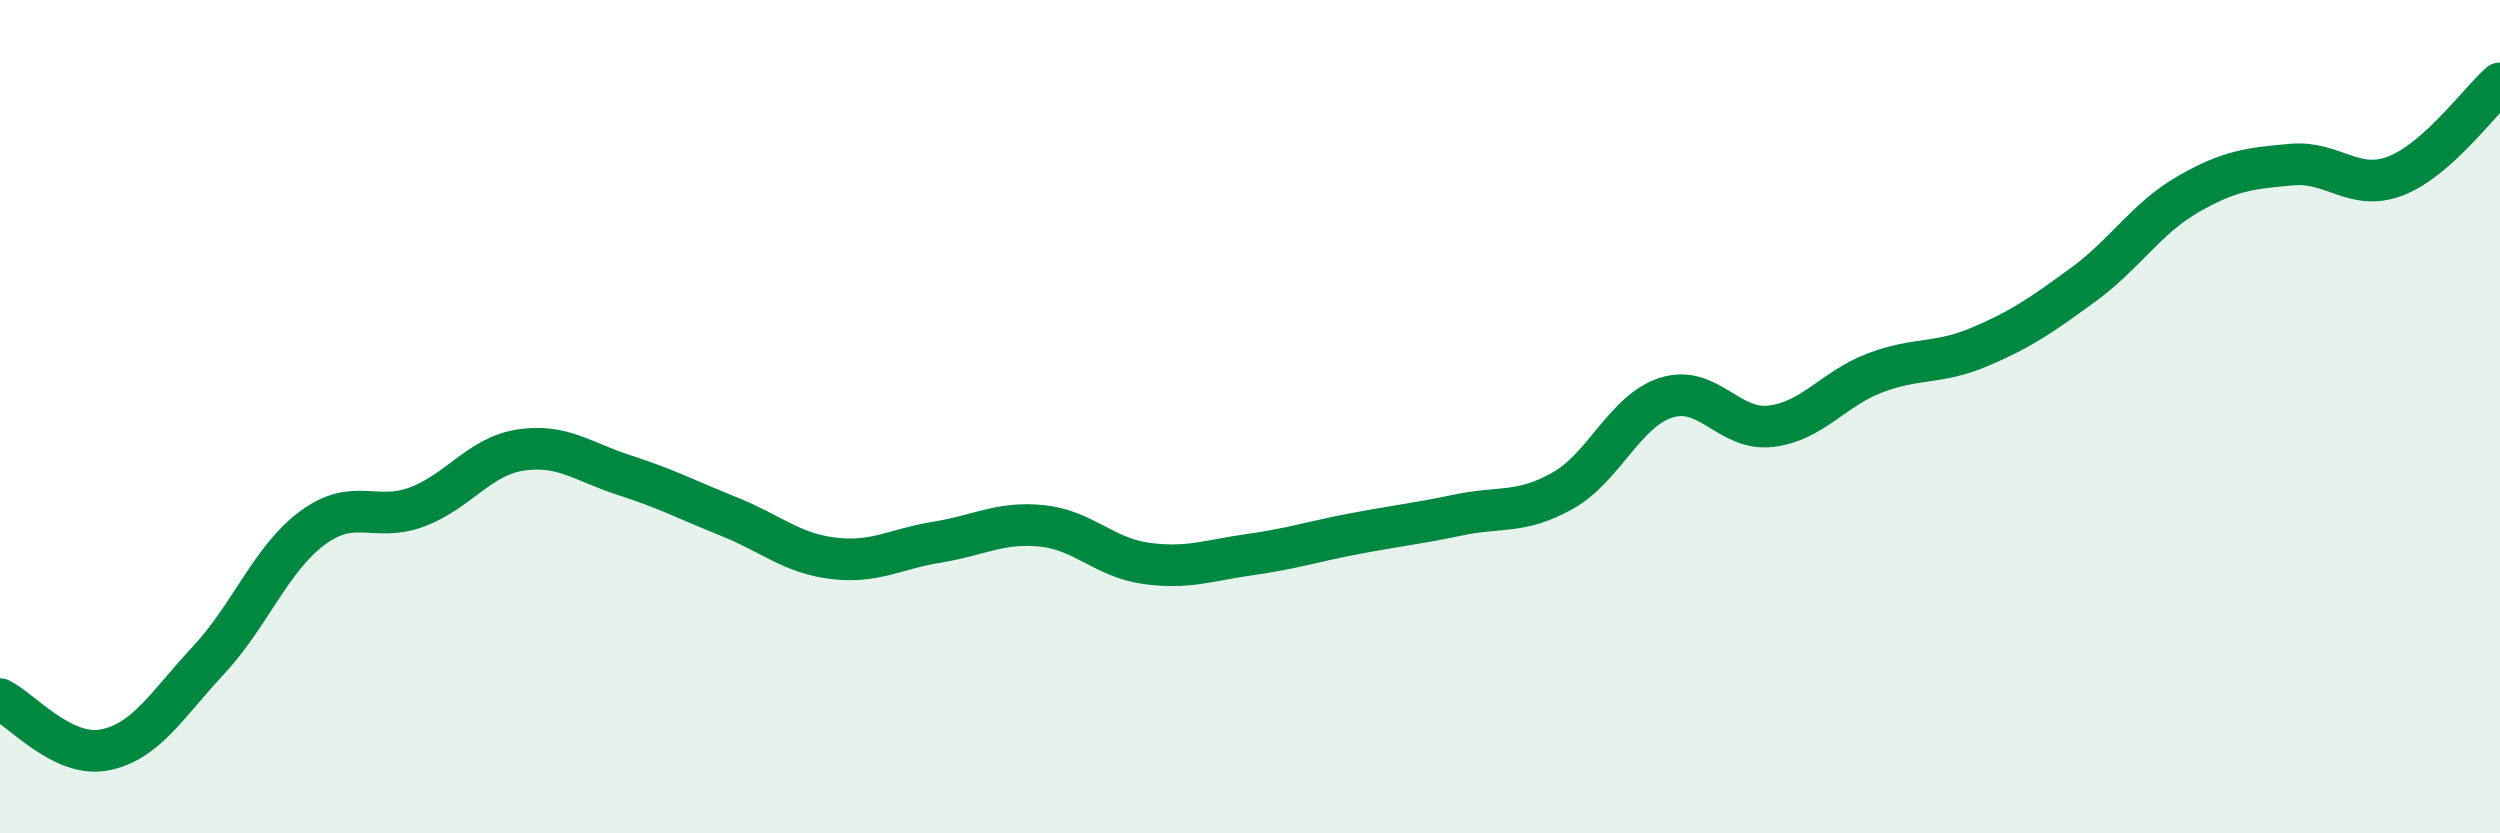
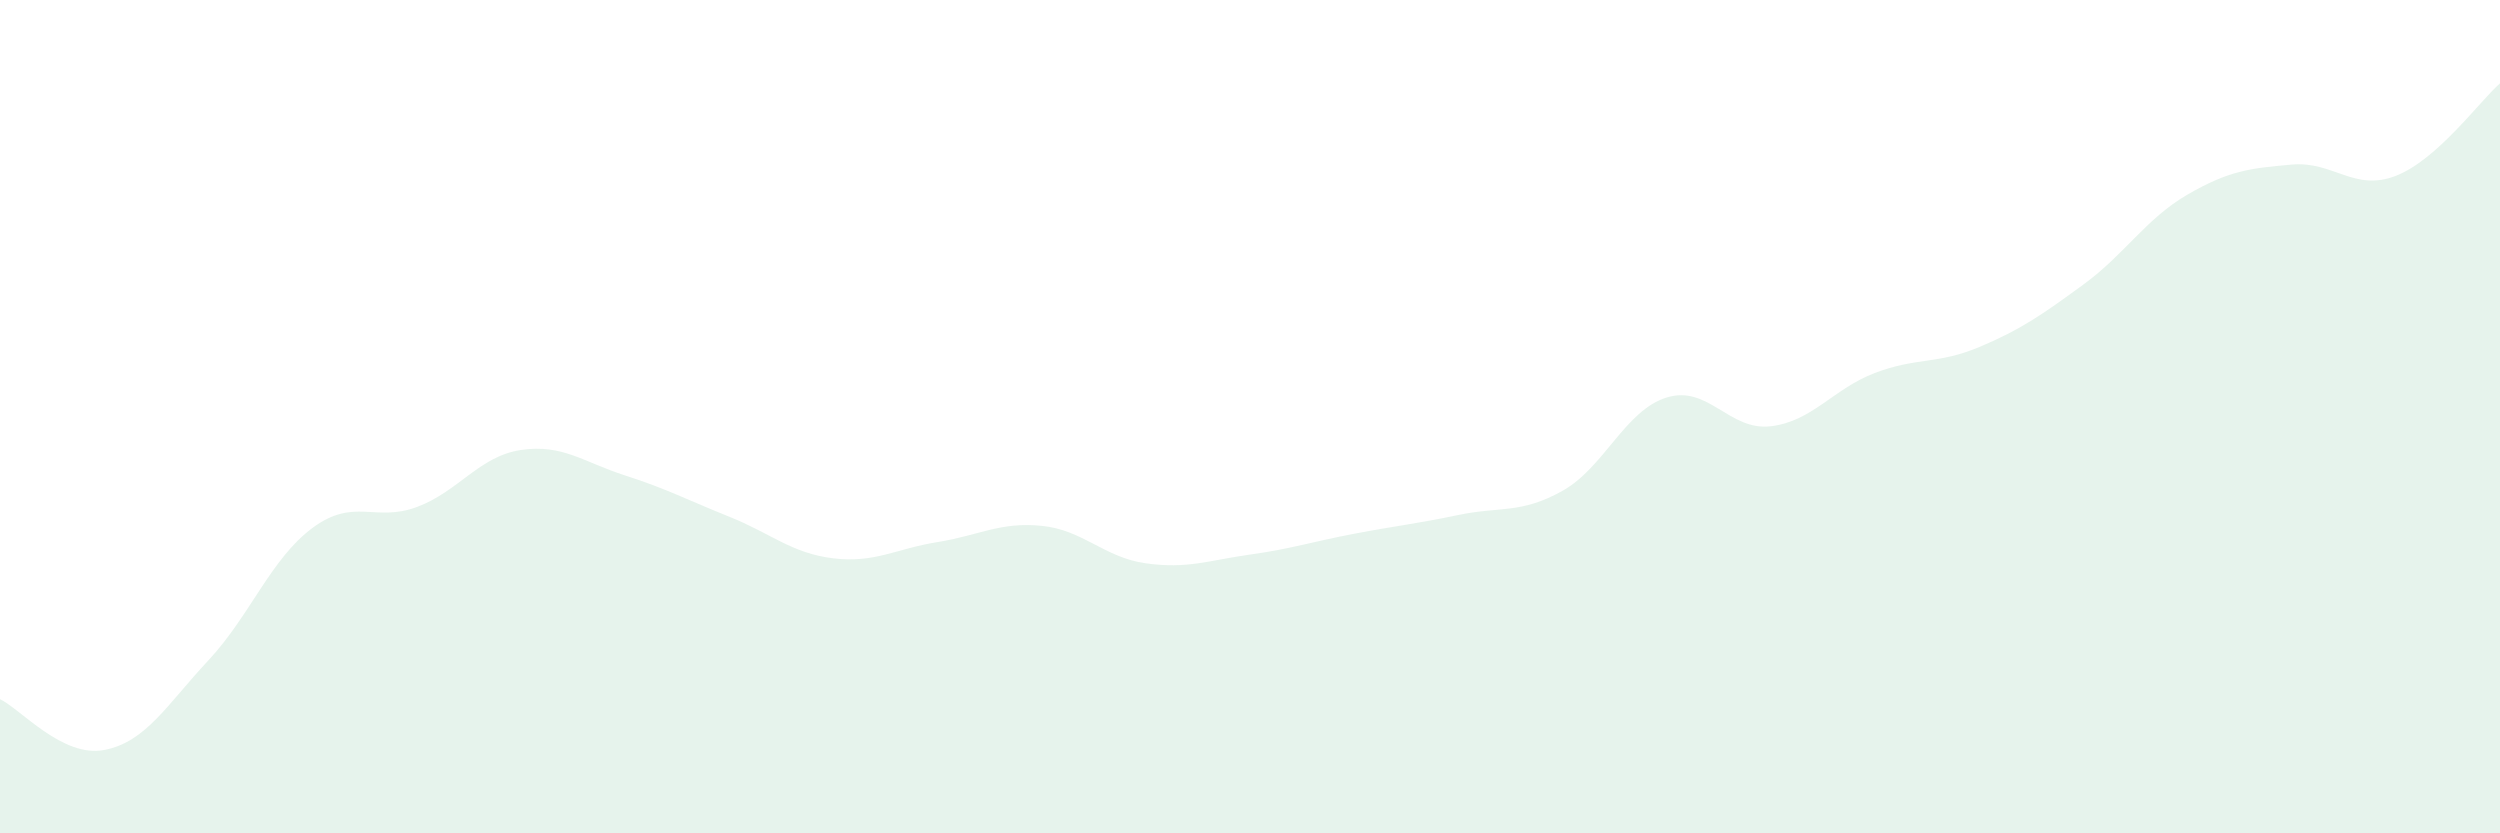
<svg xmlns="http://www.w3.org/2000/svg" width="60" height="20" viewBox="0 0 60 20">
  <path d="M 0,16.78 C 0.5,17.02 1.5,18.19 2.5,18 C 3.5,17.81 4,16.92 5,15.85 C 6,14.78 6.5,13.41 7.5,12.67 C 8.5,11.93 9,12.54 10,12.17 C 11,11.8 11.5,10.95 12.5,10.8 C 13.5,10.65 14,11.09 15,11.41 C 16,11.73 16.5,12 17.5,12.4 C 18.5,12.8 19,13.28 20,13.4 C 21,13.52 21.5,13.17 22.5,13.01 C 23.5,12.85 24,12.52 25,12.62 C 26,12.72 26.5,13.38 27.5,13.52 C 28.5,13.66 29,13.45 30,13.31 C 31,13.17 31.5,13 32.5,12.81 C 33.5,12.62 34,12.57 35,12.36 C 36,12.15 36.5,12.34 37.5,11.78 C 38.5,11.22 39,9.85 40,9.54 C 41,9.23 41.5,10.35 42.5,10.23 C 43.5,10.11 44,9.33 45,8.95 C 46,8.57 46.5,8.75 47.5,8.33 C 48.5,7.91 49,7.56 50,6.83 C 51,6.1 51.5,5.25 52.5,4.67 C 53.5,4.09 54,4.04 55,3.95 C 56,3.86 56.5,4.61 57.5,4.22 C 58.5,3.83 59.5,2.44 60,2L60 20L0 20Z" fill="#008740" opacity="0.1" stroke-linecap="round" stroke-linejoin="round" />
-   <path d="M 0,16.78 C 0.5,17.02 1.5,18.19 2.5,18 C 3.5,17.81 4,16.92 5,15.85 C 6,14.78 6.5,13.41 7.5,12.67 C 8.5,11.93 9,12.54 10,12.17 C 11,11.8 11.5,10.95 12.5,10.8 C 13.5,10.65 14,11.09 15,11.41 C 16,11.73 16.5,12 17.5,12.4 C 18.5,12.8 19,13.28 20,13.4 C 21,13.52 21.5,13.17 22.5,13.01 C 23.5,12.85 24,12.52 25,12.62 C 26,12.72 26.5,13.38 27.5,13.52 C 28.5,13.66 29,13.45 30,13.31 C 31,13.17 31.5,13 32.5,12.81 C 33.5,12.62 34,12.57 35,12.36 C 36,12.15 36.5,12.34 37.5,11.78 C 38.5,11.22 39,9.85 40,9.54 C 41,9.23 41.5,10.35 42.5,10.23 C 43.5,10.11 44,9.33 45,8.95 C 46,8.57 46.5,8.75 47.5,8.33 C 48.5,7.91 49,7.56 50,6.83 C 51,6.1 51.5,5.25 52.5,4.67 C 53.5,4.09 54,4.04 55,3.95 C 56,3.86 56.5,4.61 57.5,4.22 C 58.5,3.83 59.5,2.44 60,2" stroke="#008740" stroke-width="1" fill="none" stroke-linecap="round" stroke-linejoin="round" />
</svg>